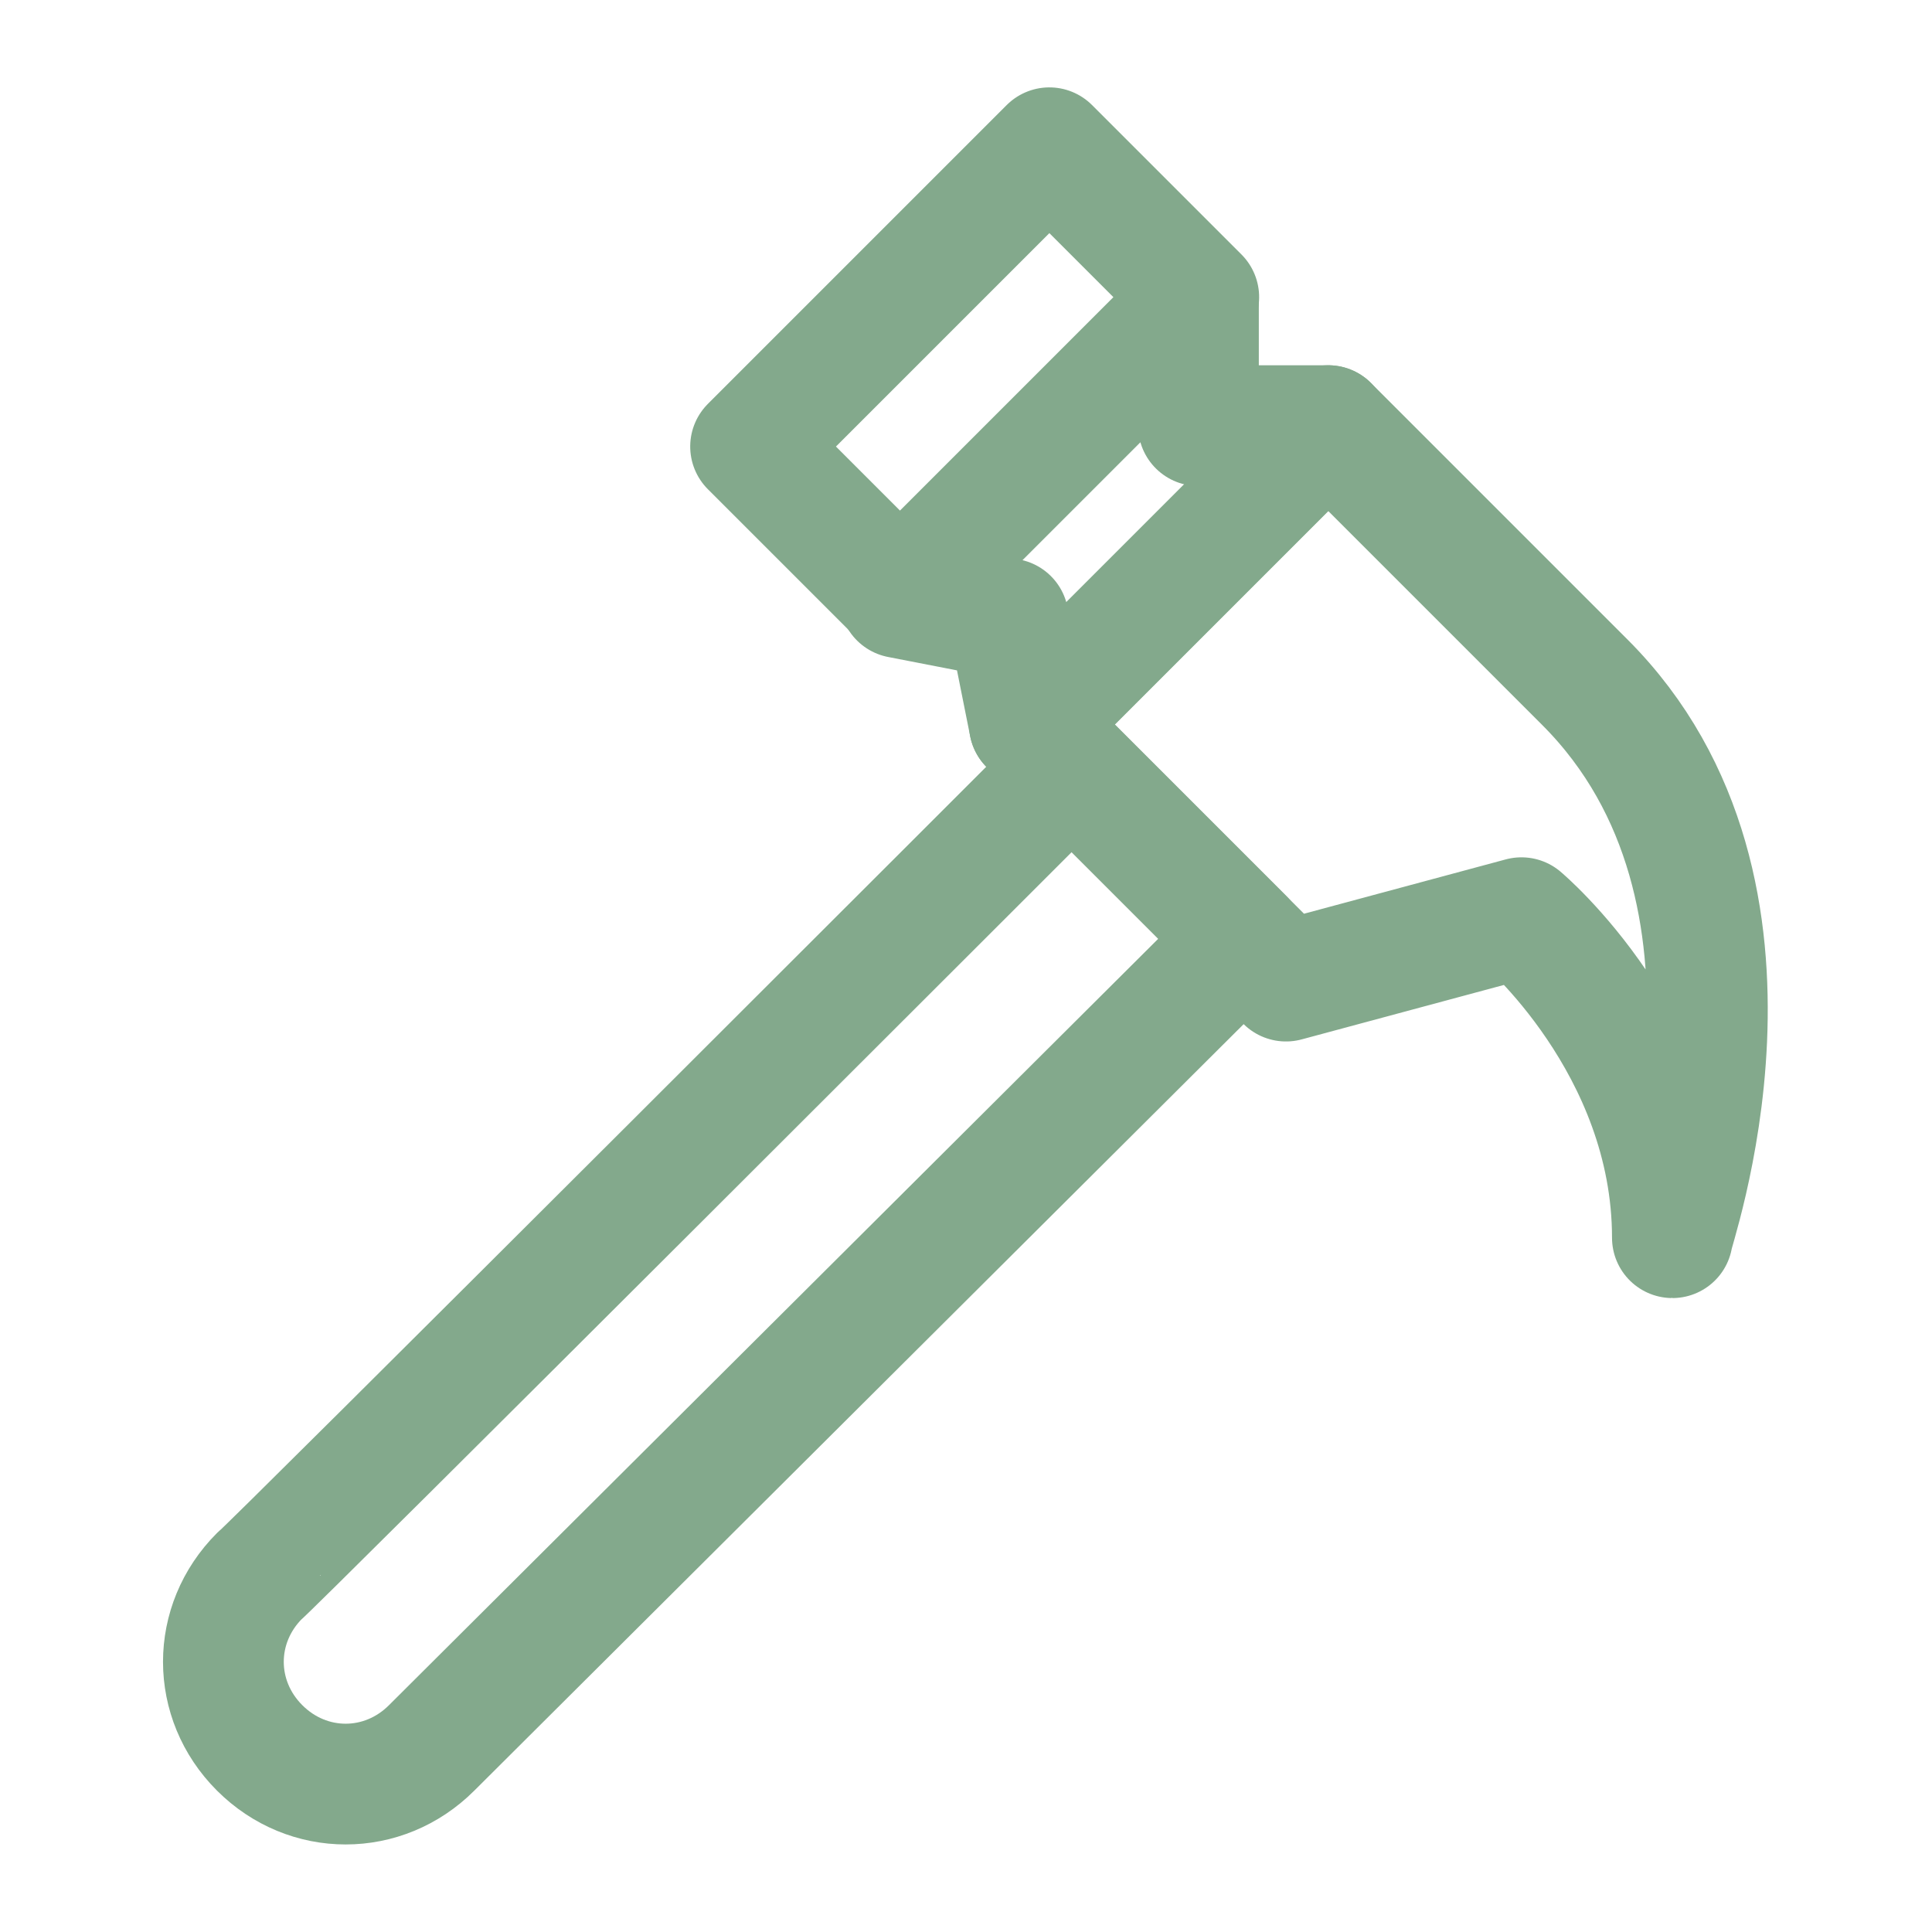
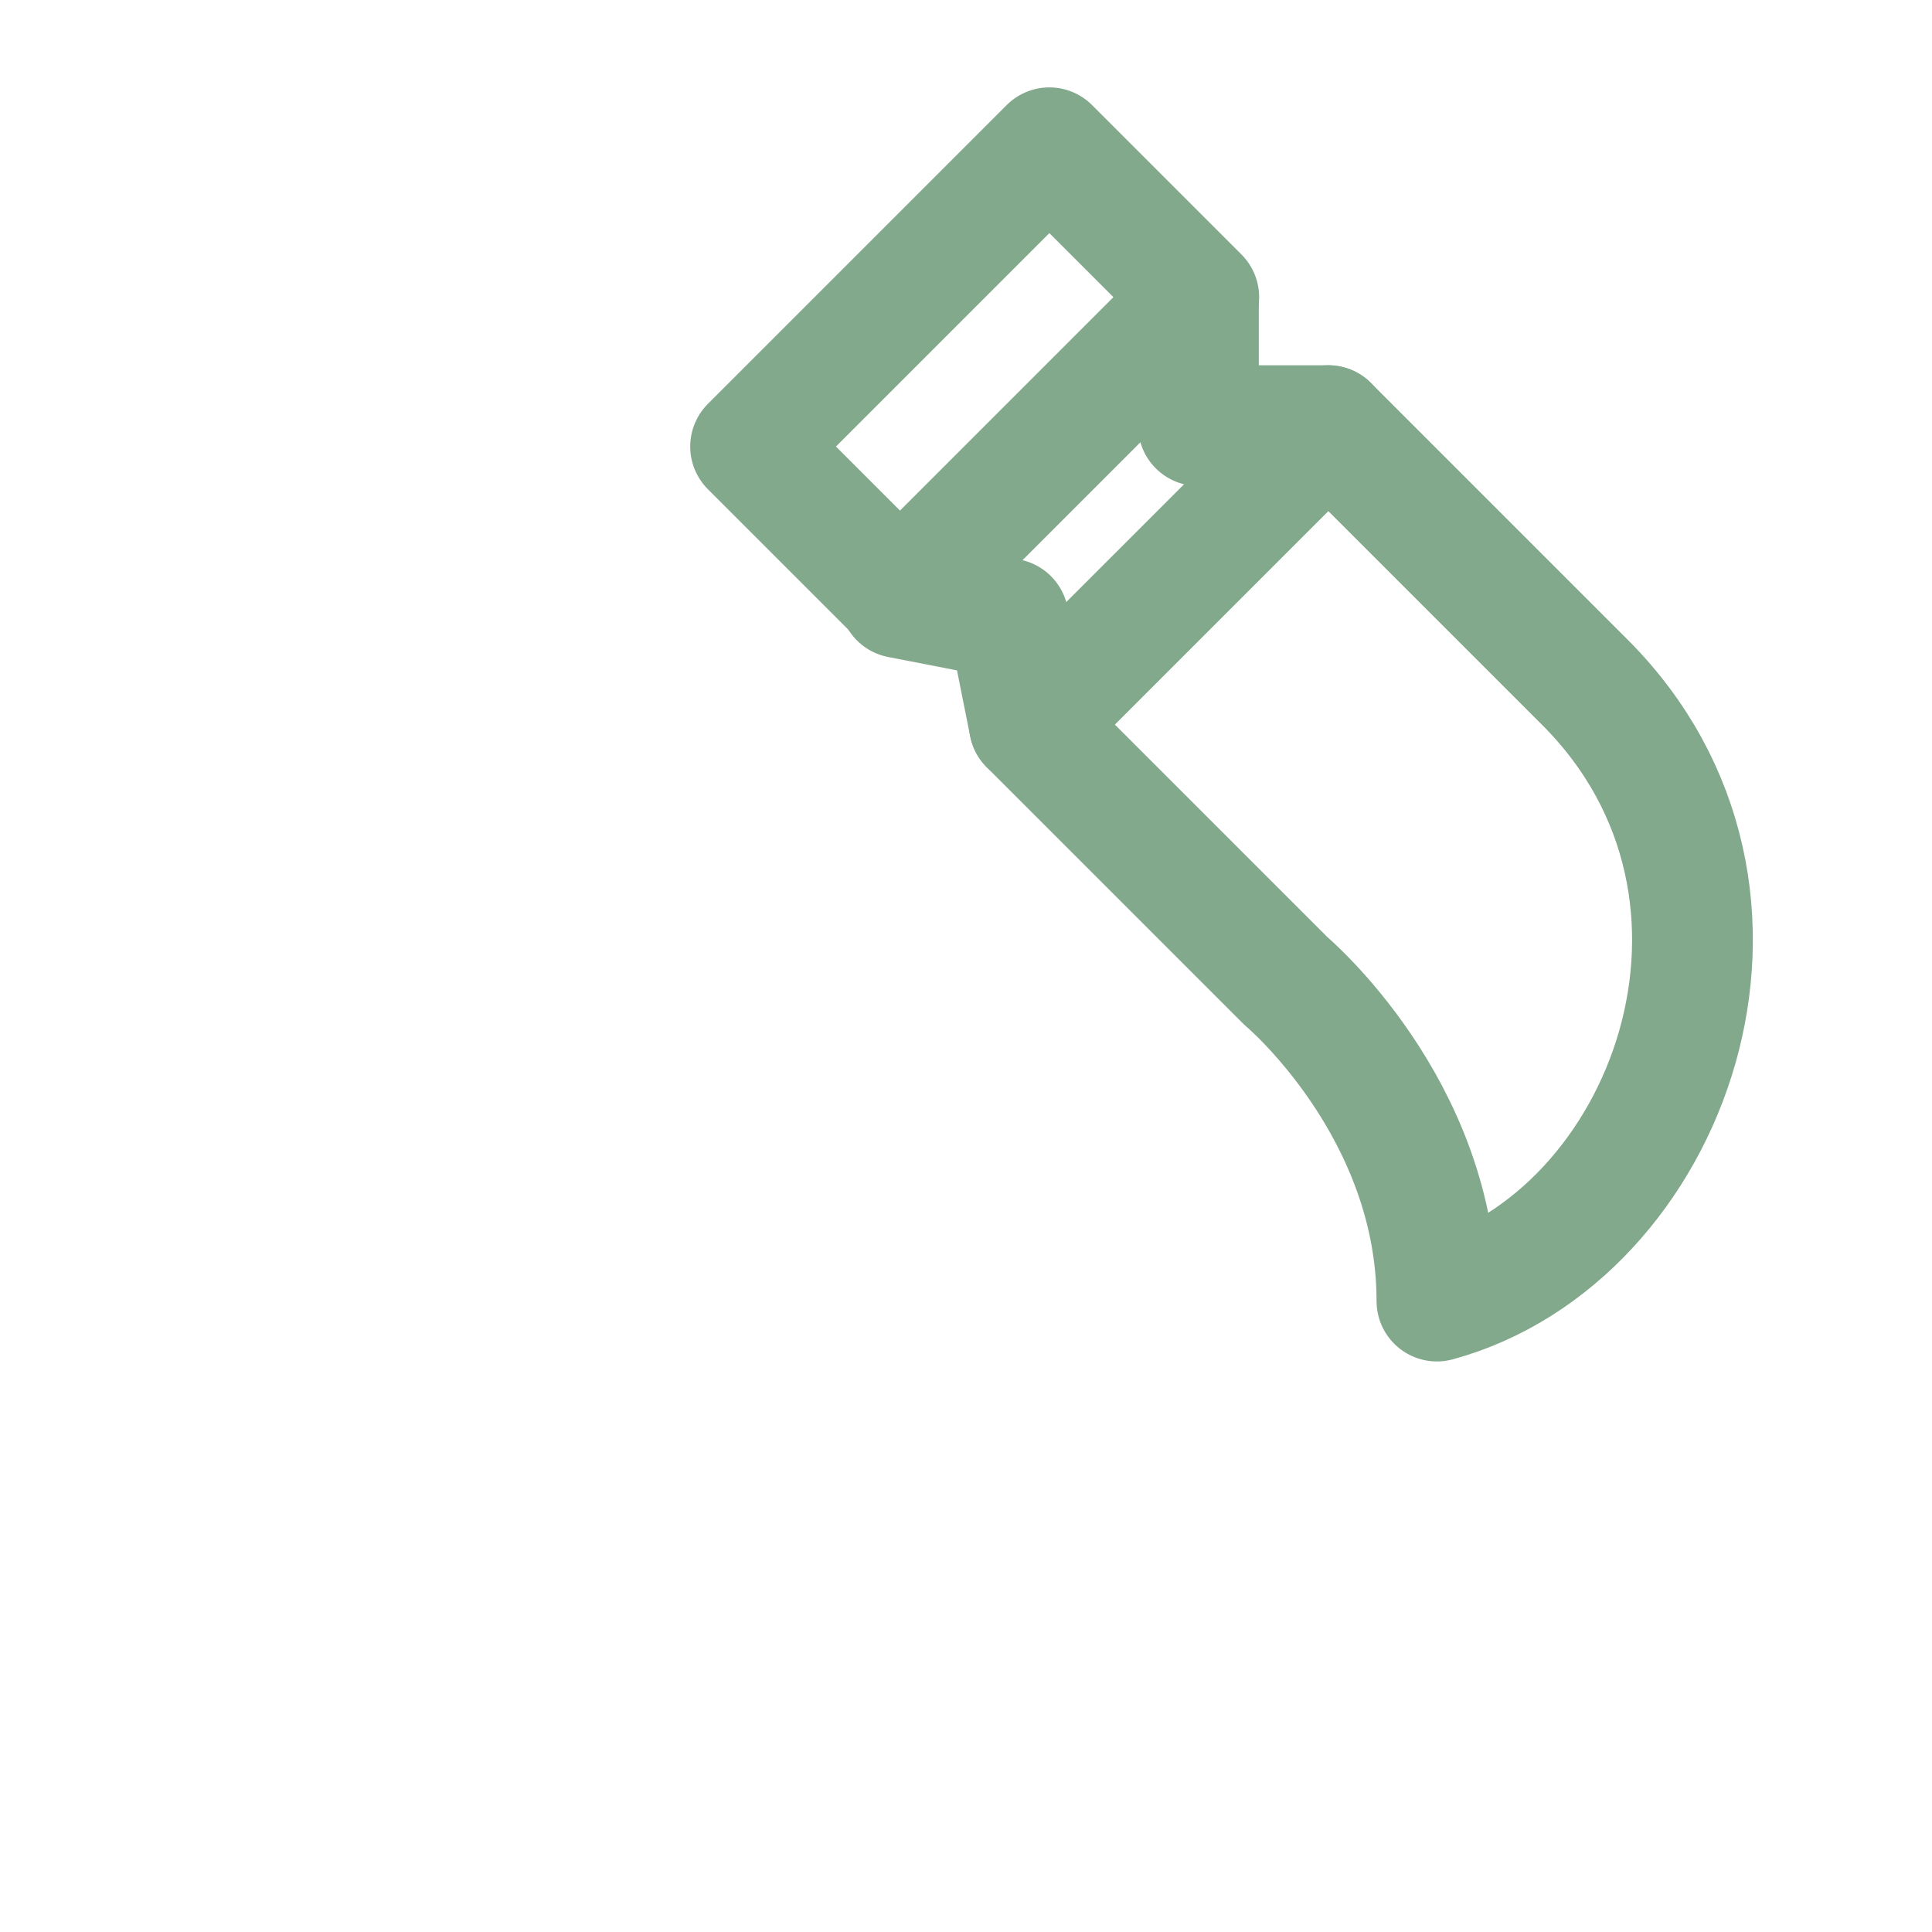
<svg xmlns="http://www.w3.org/2000/svg" id="Layer_1" x="0px" y="0px" viewBox="0 0 64 64" style="enable-background:new 0 0 64 64;" xml:space="preserve">
  <style type="text/css">	.st0{fill:none;stroke:#83A98C;stroke-width:4;stroke-linecap:round;stroke-linejoin:round;}</style>
  <rect x="25.3" y="8.8" transform="matrix(0.707 -0.707 0.707 0.707 0.755 26.458)" class="st0" width="14" height="7" />
-   <path class="st0" d="M52.5,22.6L44,14.1L34.1,24l8.5,8.5l7.8-2.1c0,0,5,4.2,5,10.6C55.3,41,59.5,29.6,52.5,22.6z" />
+   <path class="st0" d="M52.5,22.6L44,14.1L34.1,24l8.5,8.5c0,0,5,4.2,5,10.6C55.3,41,59.5,29.6,52.5,22.6z" />
  <polygon class="st0" points="39.7,9.9 39.7,14.1 44,14.1 34.1,24 33.4,20.5 29.8,19.8 " />
-   <path class="st0" d="M35.5,25.4l5.7,5.7l0,0L14.3,57.9c-1.6,1.6-4.1,1.6-5.7,0l0,0c-1.6-1.6-1.6-4.1,0-5.7 C8.6,52.3,35.5,25.4,35.5,25.4z" />
</svg>